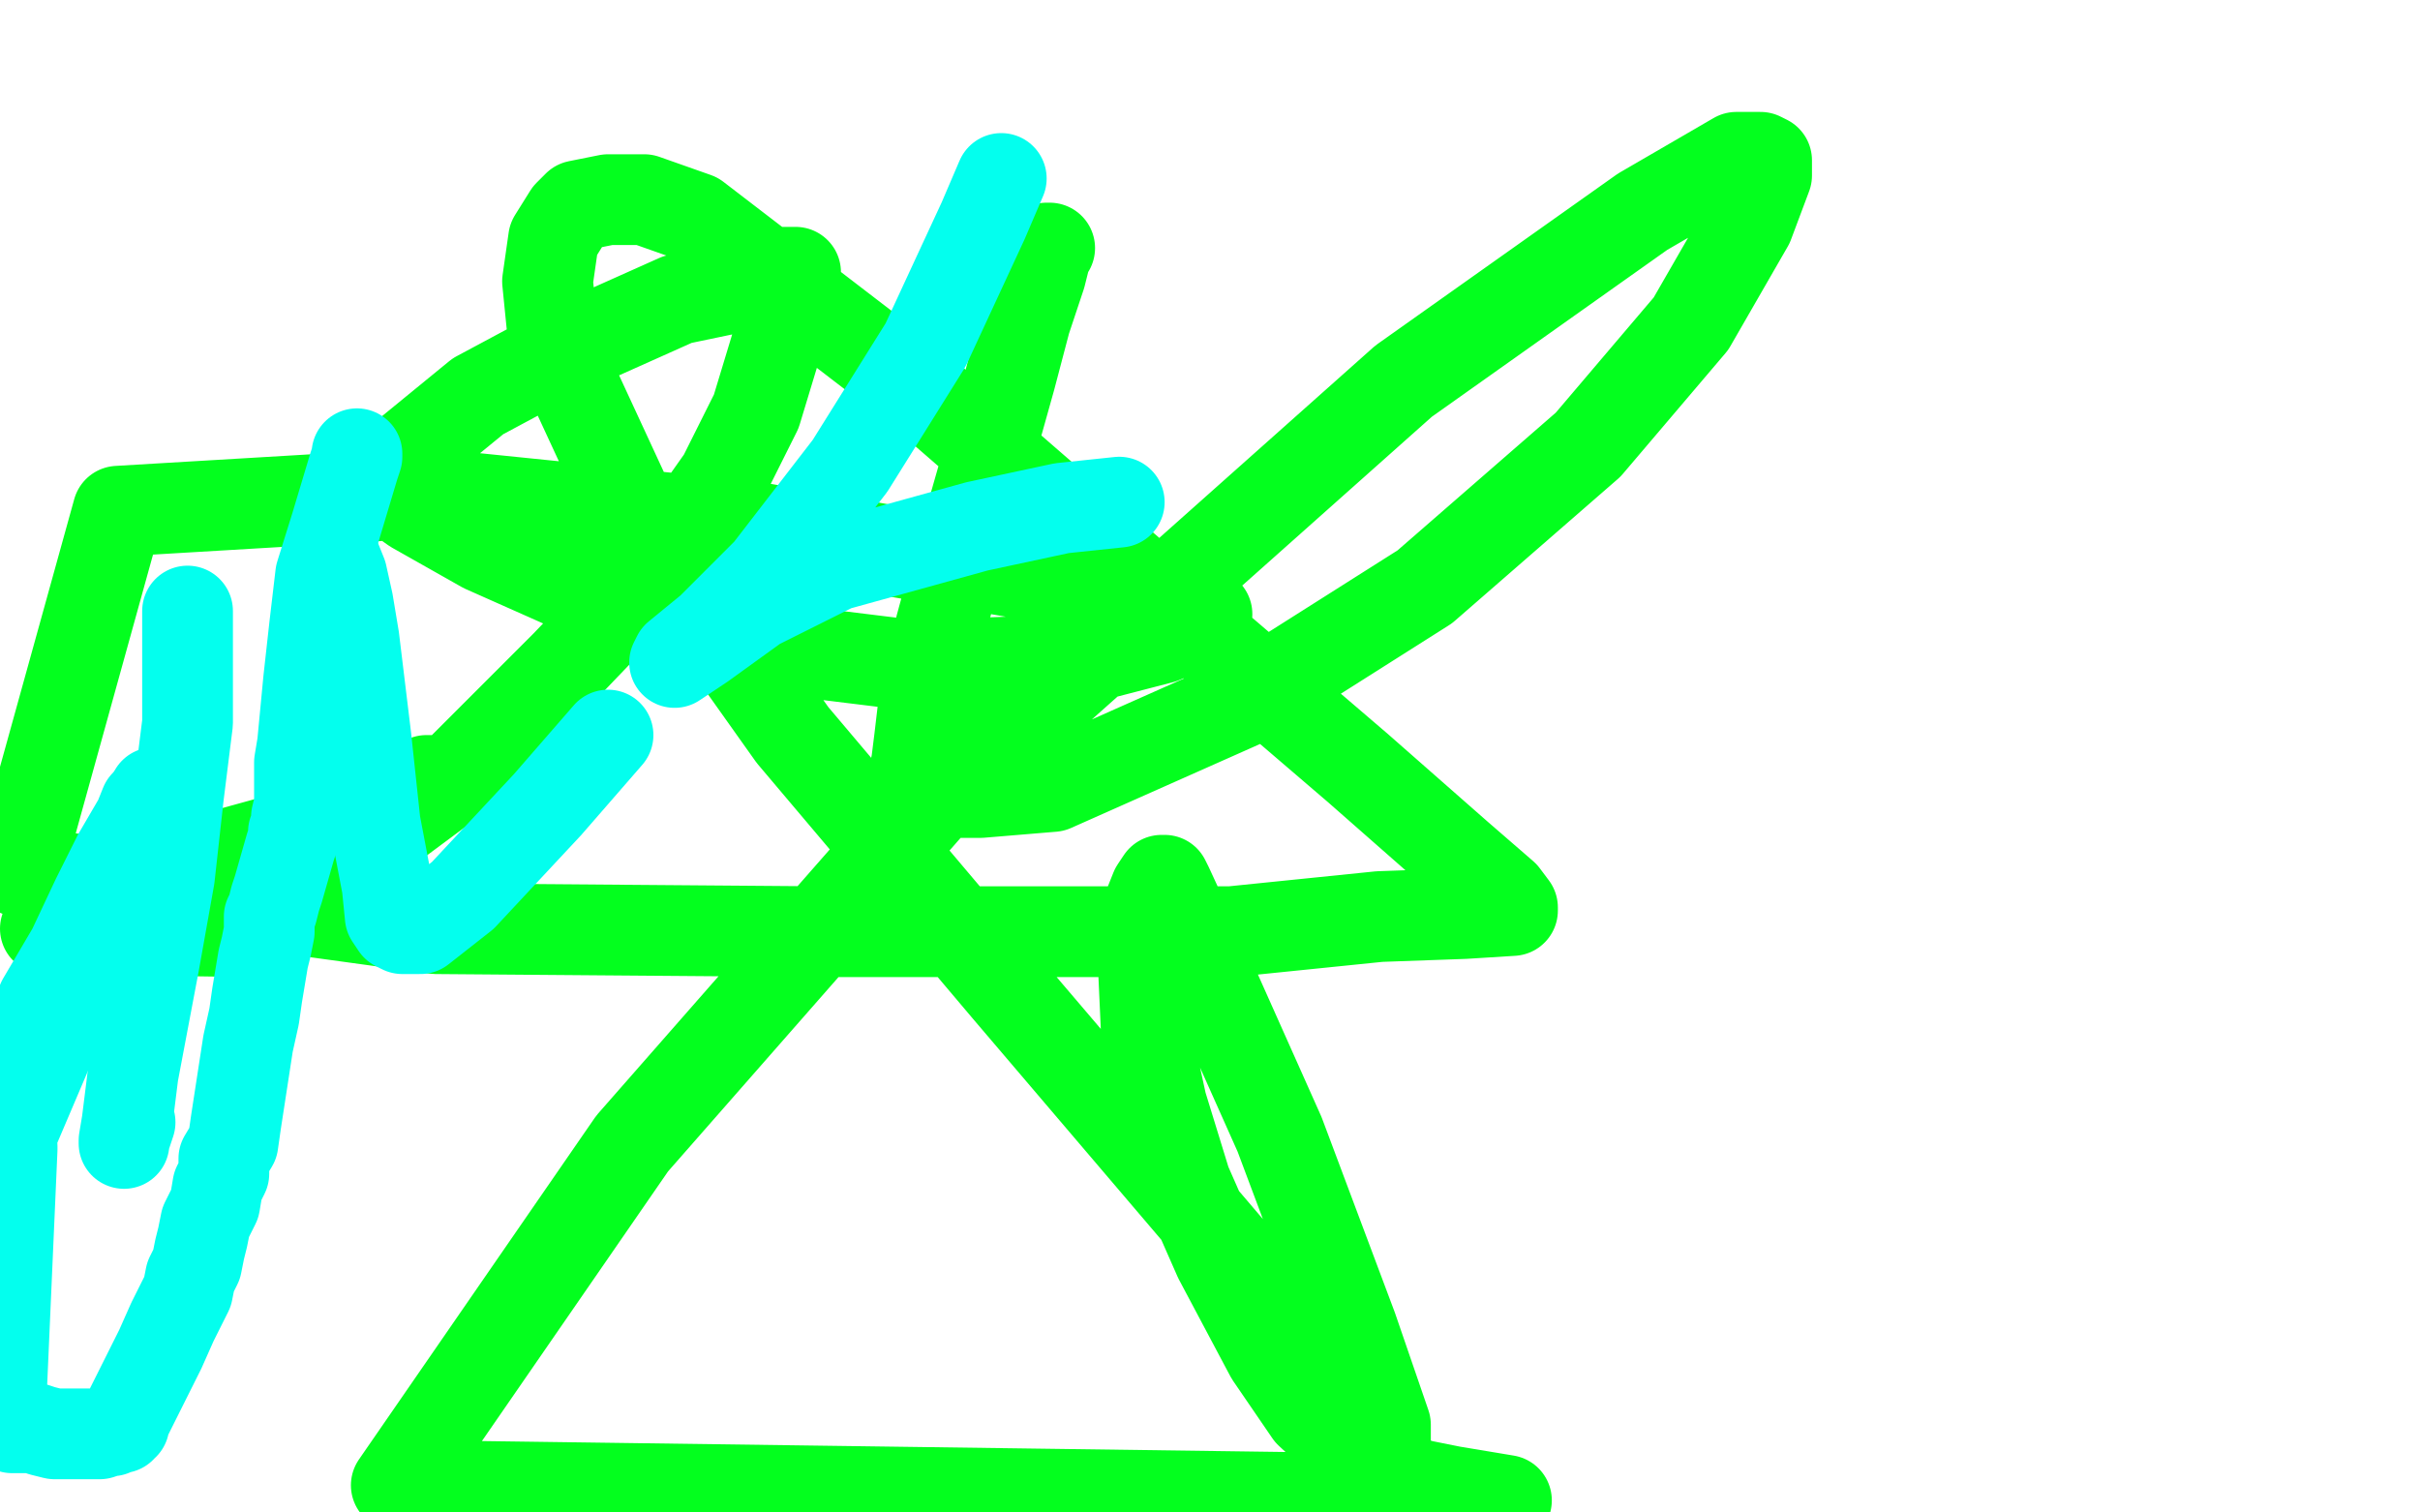
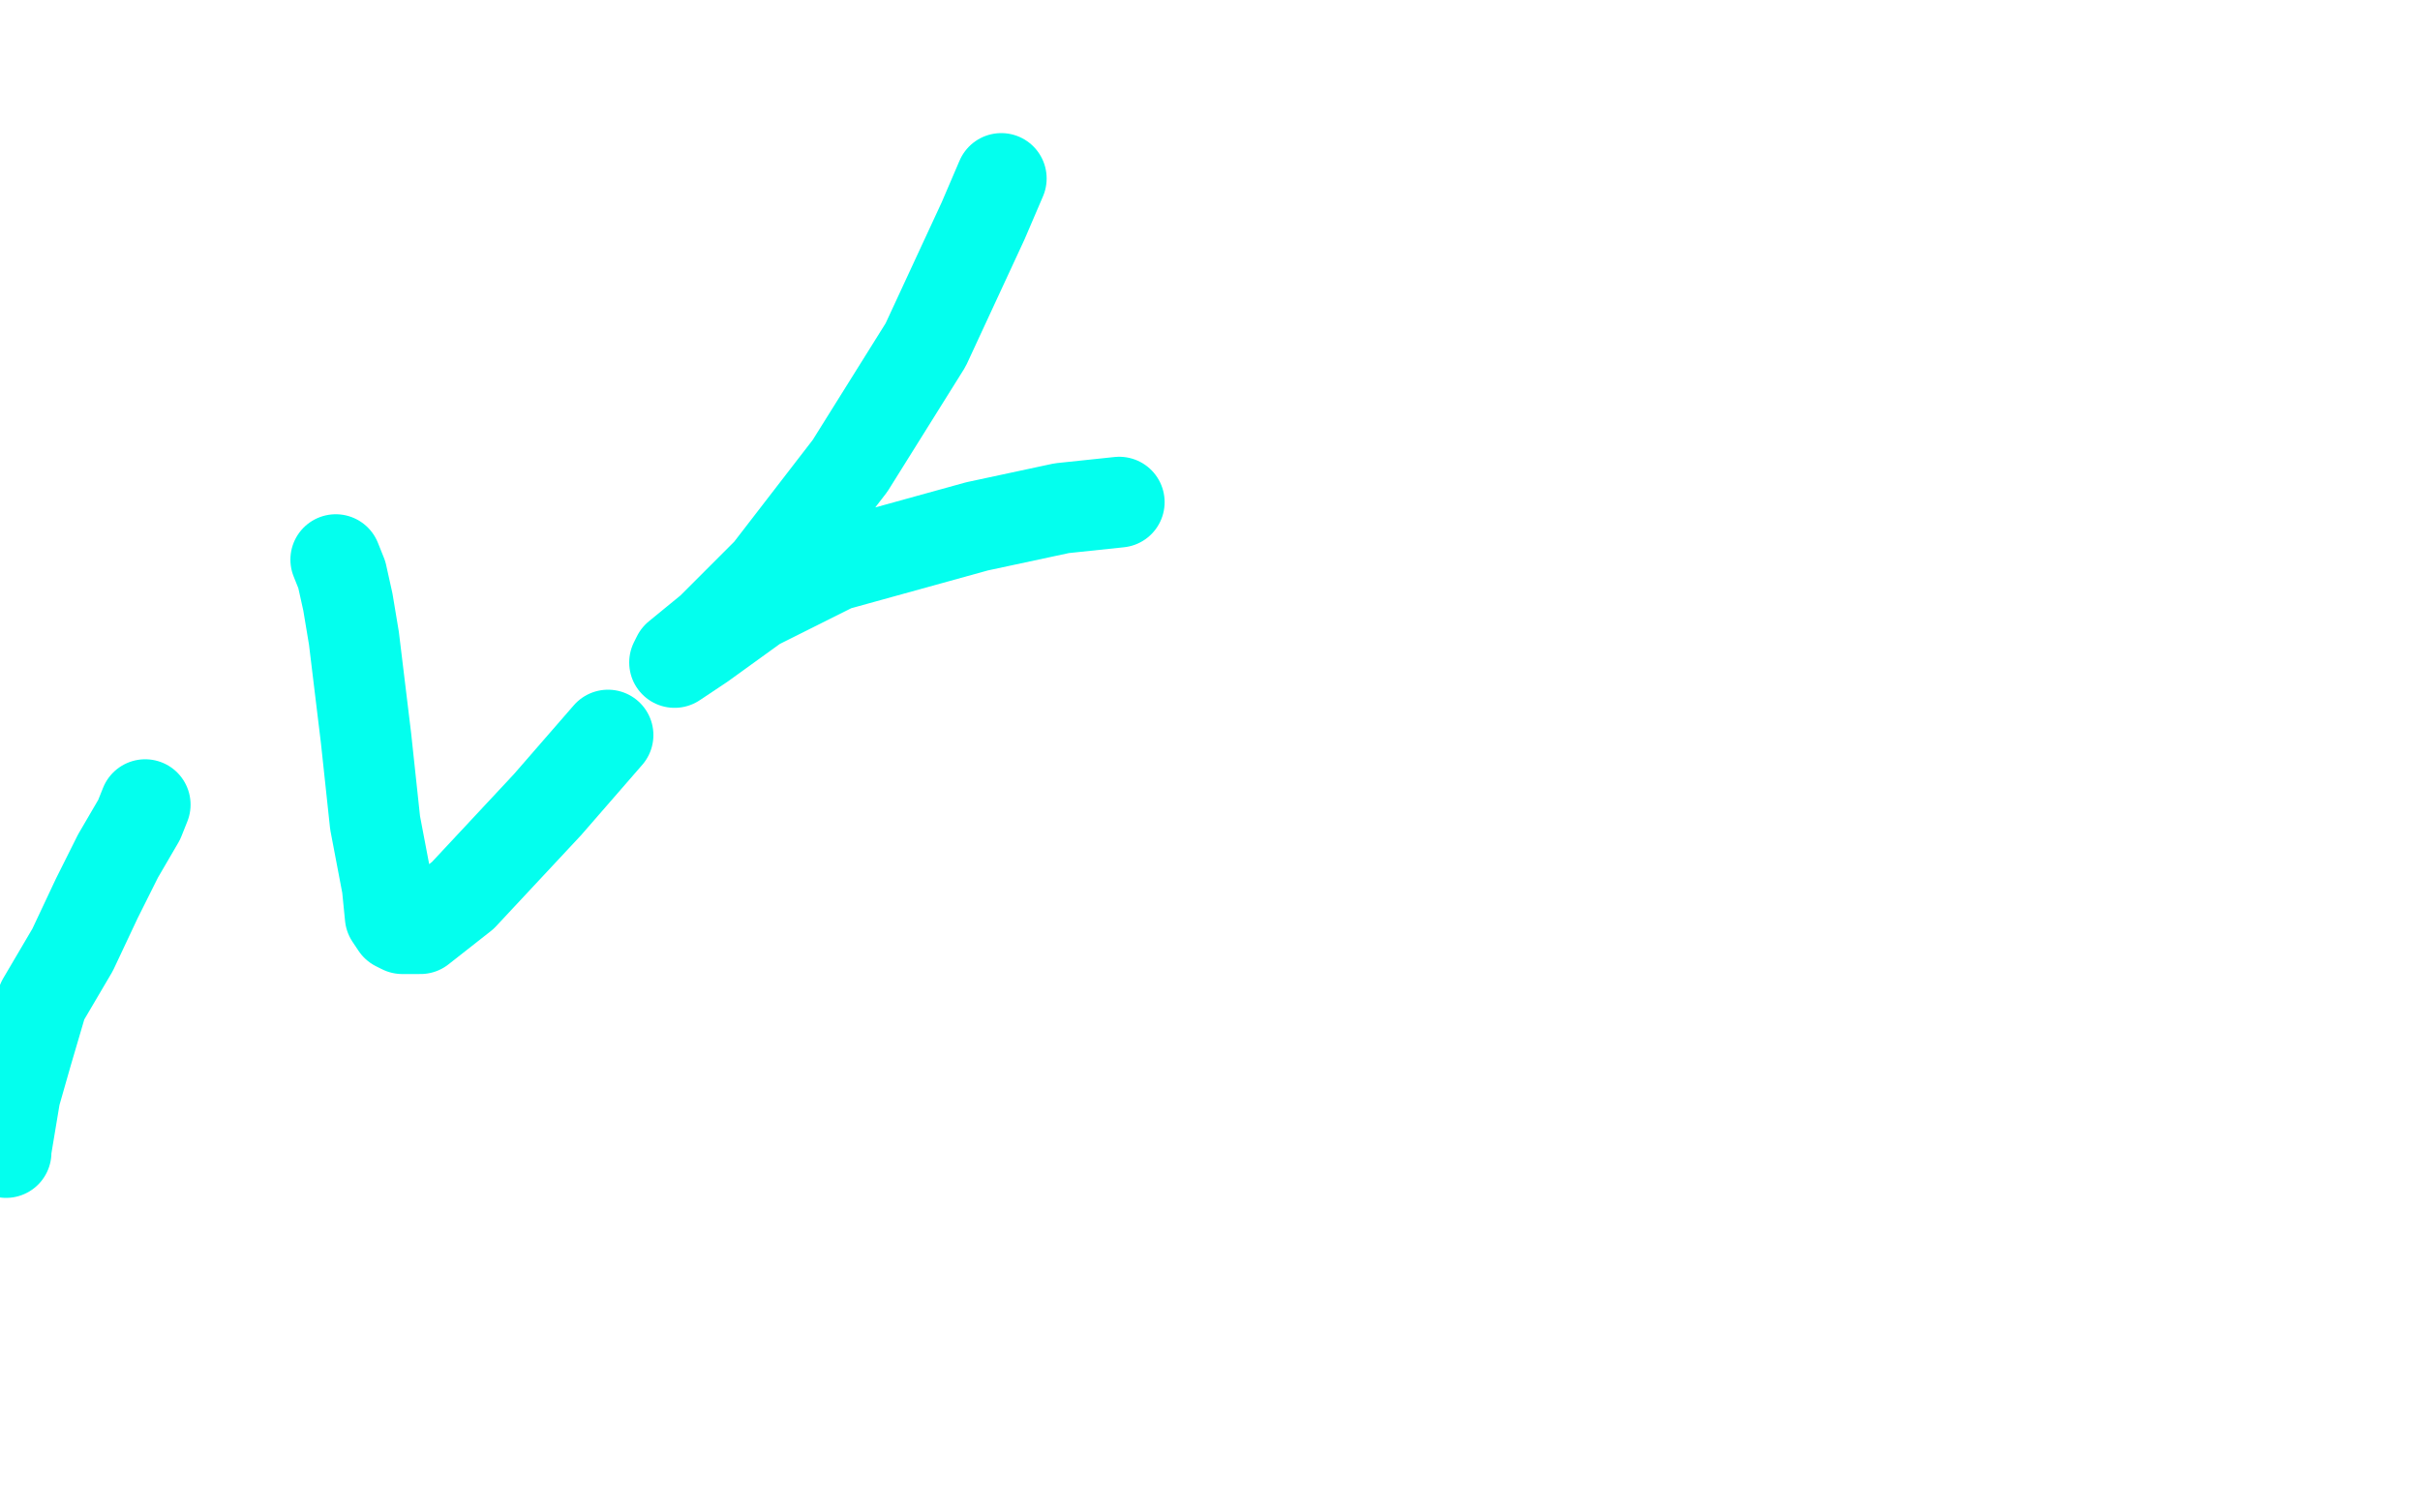
<svg xmlns="http://www.w3.org/2000/svg" width="800" height="500" version="1.1" style="stroke-antialiasing: false">
  <desc>This SVG has been created on https://colorillo.com/</desc>
-   <rect x="0" y="0" width="800" height="500" style="fill: rgb(255,255,255); stroke-width:0" />
-   <polyline points="347,82 346,82 346,82 346,83 346,83 344,91 344,91 339,106 339,106 334,125 334,125 327,150 327,150 317,185 317,185 311,207 306,227 304,244 303,252 302,257 302,259 302,260 303,261 304,262 311,262 324,262 348,260 411,232 471,194 525,147 559,107 578,74 584,58 584,53 582,52 574,52 543,70 464,126 309,264 209,378 131,491 498,496 480,493 470,491 460,488 446,479 433,467 420,448 403,416 392,391 384,365 379,342 378,320 378,304 382,294 384,291 385,291 386,293 398,319 423,375 447,439 458,471 458,476 453,471 445,460 408,415 333,327 262,243 208,167 183,113 181,93 183,79 188,71 191,68 201,66 213,66 230,72 303,128 379,194 449,254 482,283 497,296 500,300 500,301 484,302 456,303 407,308 271,308 144,307 6,288 39,169 140,163 248,174 346,191 396,202 399,203 398,205 384,211 357,218 302,220 245,213 196,197 160,181 137,168 127,161 127,160 127,157 136,149 158,131 186,116 224,99 248,94 259,90 263,90 263,91 262,95 260,103 250,136 239,158 227,175 210,196 187,220 148,259 82,308 15,307 42,294 76,282 105,274 127,265 141,258 142,258" style="fill: none; stroke: #03ff1e; stroke-width: 30; stroke-linejoin: round; stroke-linecap: round; stroke-antialiasing: false; stroke-antialias: 0; opacity: 1.0" />
-   <polyline points="118,150 118,151 118,151 117,154 117,154 114,164 114,164 111,174 111,174 106,190 106,190 104,207 104,207 102,225 102,225 100,246 99,252 99,256 99,260 99,264 99,266 98,270 98,271 98,273 97,275 97,277 96,280 94,287 92,294 91,297 90,301 89,303 89,308 88,313 87,317 86,323 85,329 84,336 82,345 80,358 78,371 77,378 74,383 74,388 72,392 71,398 68,404 67,409 66,413 65,418 63,422 62,427 57,437 53,446 49,454 46,460 44,464 43,466 42,468 41,469 41,471 40,471 40,472 39,472 38,472 37,473 36,473 33,474 31,474 23,474 18,474 14,473 11,472 9,472 7,472 4,472 2,471 1,471 0,471 4,380 4,379 2,381 0,384 52,262 51,262" style="fill: none; stroke: #03ffee; stroke-width: 30; stroke-linejoin: round; stroke-linecap: round; stroke-antialiasing: false; stroke-antialias: 0; opacity: 1.0" />
  <polyline points="48,266 46,271 46,271 39,283 39,283 32,297 32,297 24,314 24,314 14,331 14,331 9,348 9,348 5,362 3,374 2,380 2,381" style="fill: none; stroke: #03ffee; stroke-width: 30; stroke-linejoin: round; stroke-linecap: round; stroke-antialiasing: false; stroke-antialias: 0; opacity: 1.0" />
-   <polyline points="62,202 62,205 62,205 62,220 62,220 62,239 62,239 59,263 59,263 56,290 56,290 51,318 51,318 44,355 44,355 42,371 41,377 41,378 41,377 43,371" style="fill: none; stroke: #03ffee; stroke-width: 30; stroke-linejoin: round; stroke-linecap: round; stroke-antialiasing: false; stroke-antialias: 0; opacity: 1.0" />
  <polyline points="111,185 113,190 113,190 115,199 115,199 117,211 117,211 121,244 121,244 124,272 124,272 128,293 128,293 129,303 129,303 131,306 133,307 134,307 139,307 153,296 181,266 201,243" style="fill: none; stroke: #03ffee; stroke-width: 30; stroke-linejoin: round; stroke-linecap: round; stroke-antialiasing: false; stroke-antialias: 0; opacity: 1.0" />
  <polyline points="331,59 325,73 325,73 306,114 306,114 281,154 281,154 254,189 254,189 235,208 235,208 224,217 224,217 223,219 226,217 232,213 250,200 276,187 323,174 351,168 370,166" style="fill: none; stroke: #03ffee; stroke-width: 30; stroke-linejoin: round; stroke-linecap: round; stroke-antialiasing: false; stroke-antialias: 0; opacity: 1.0" />
</svg>